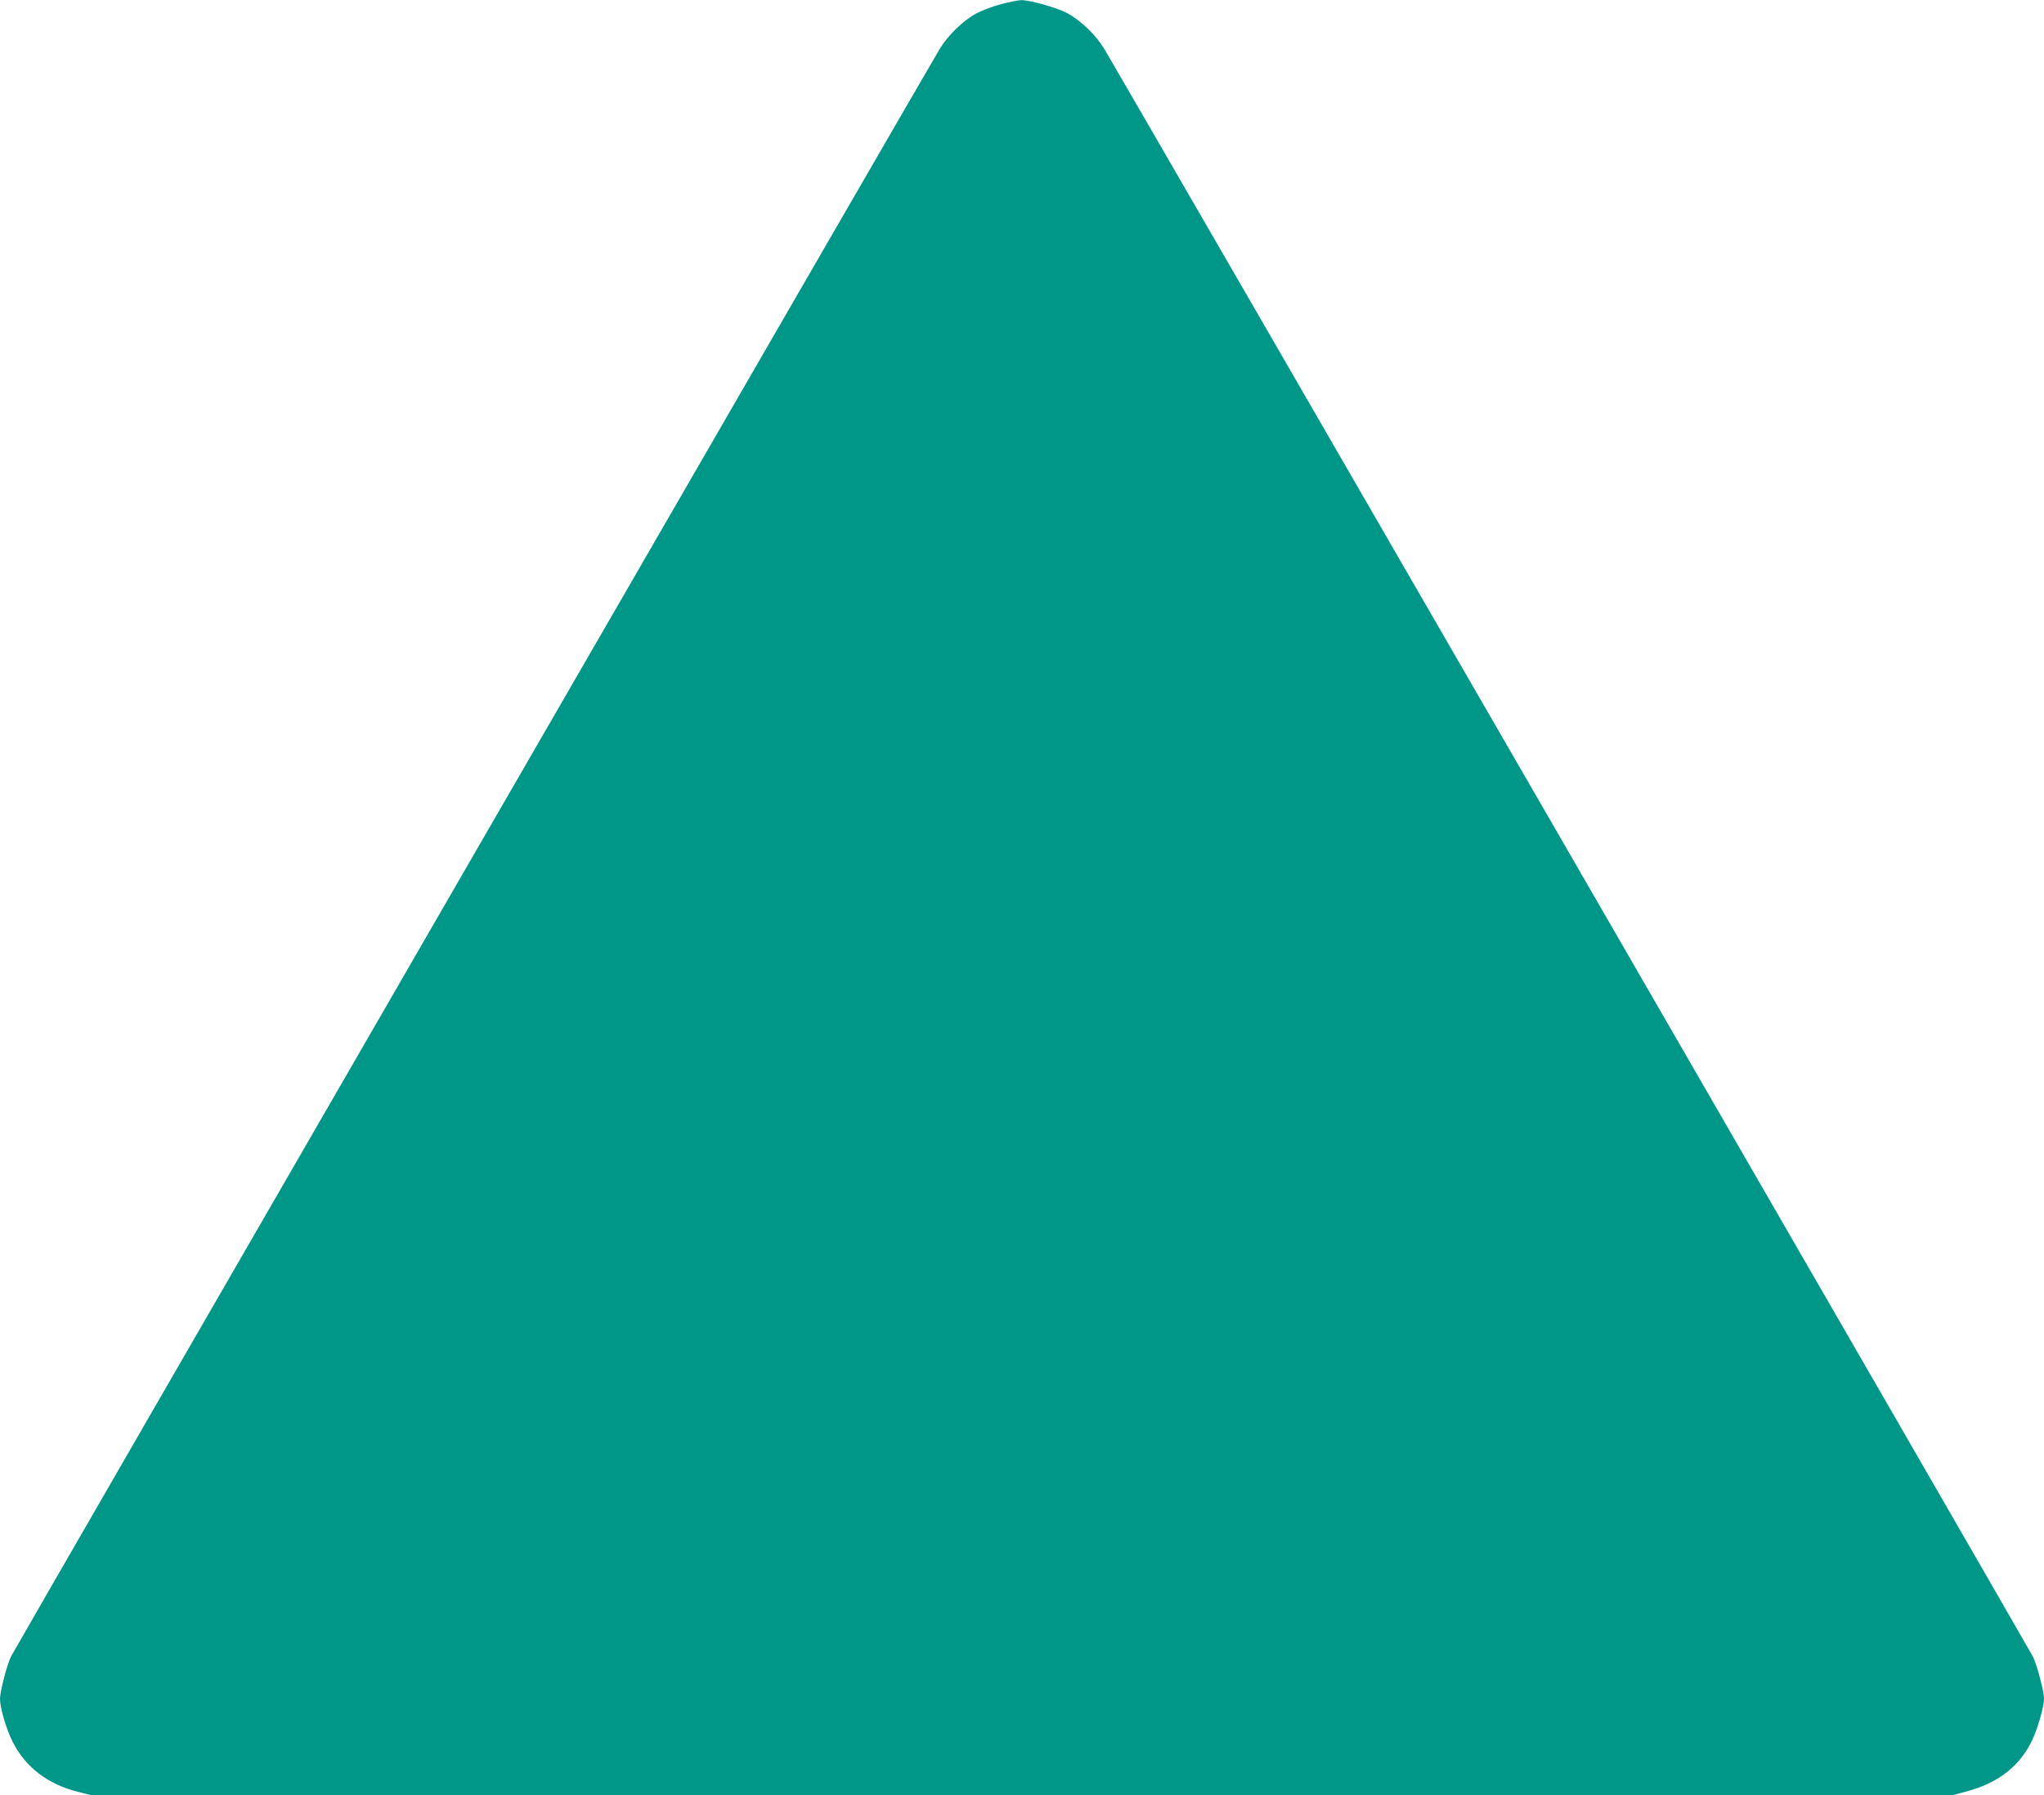
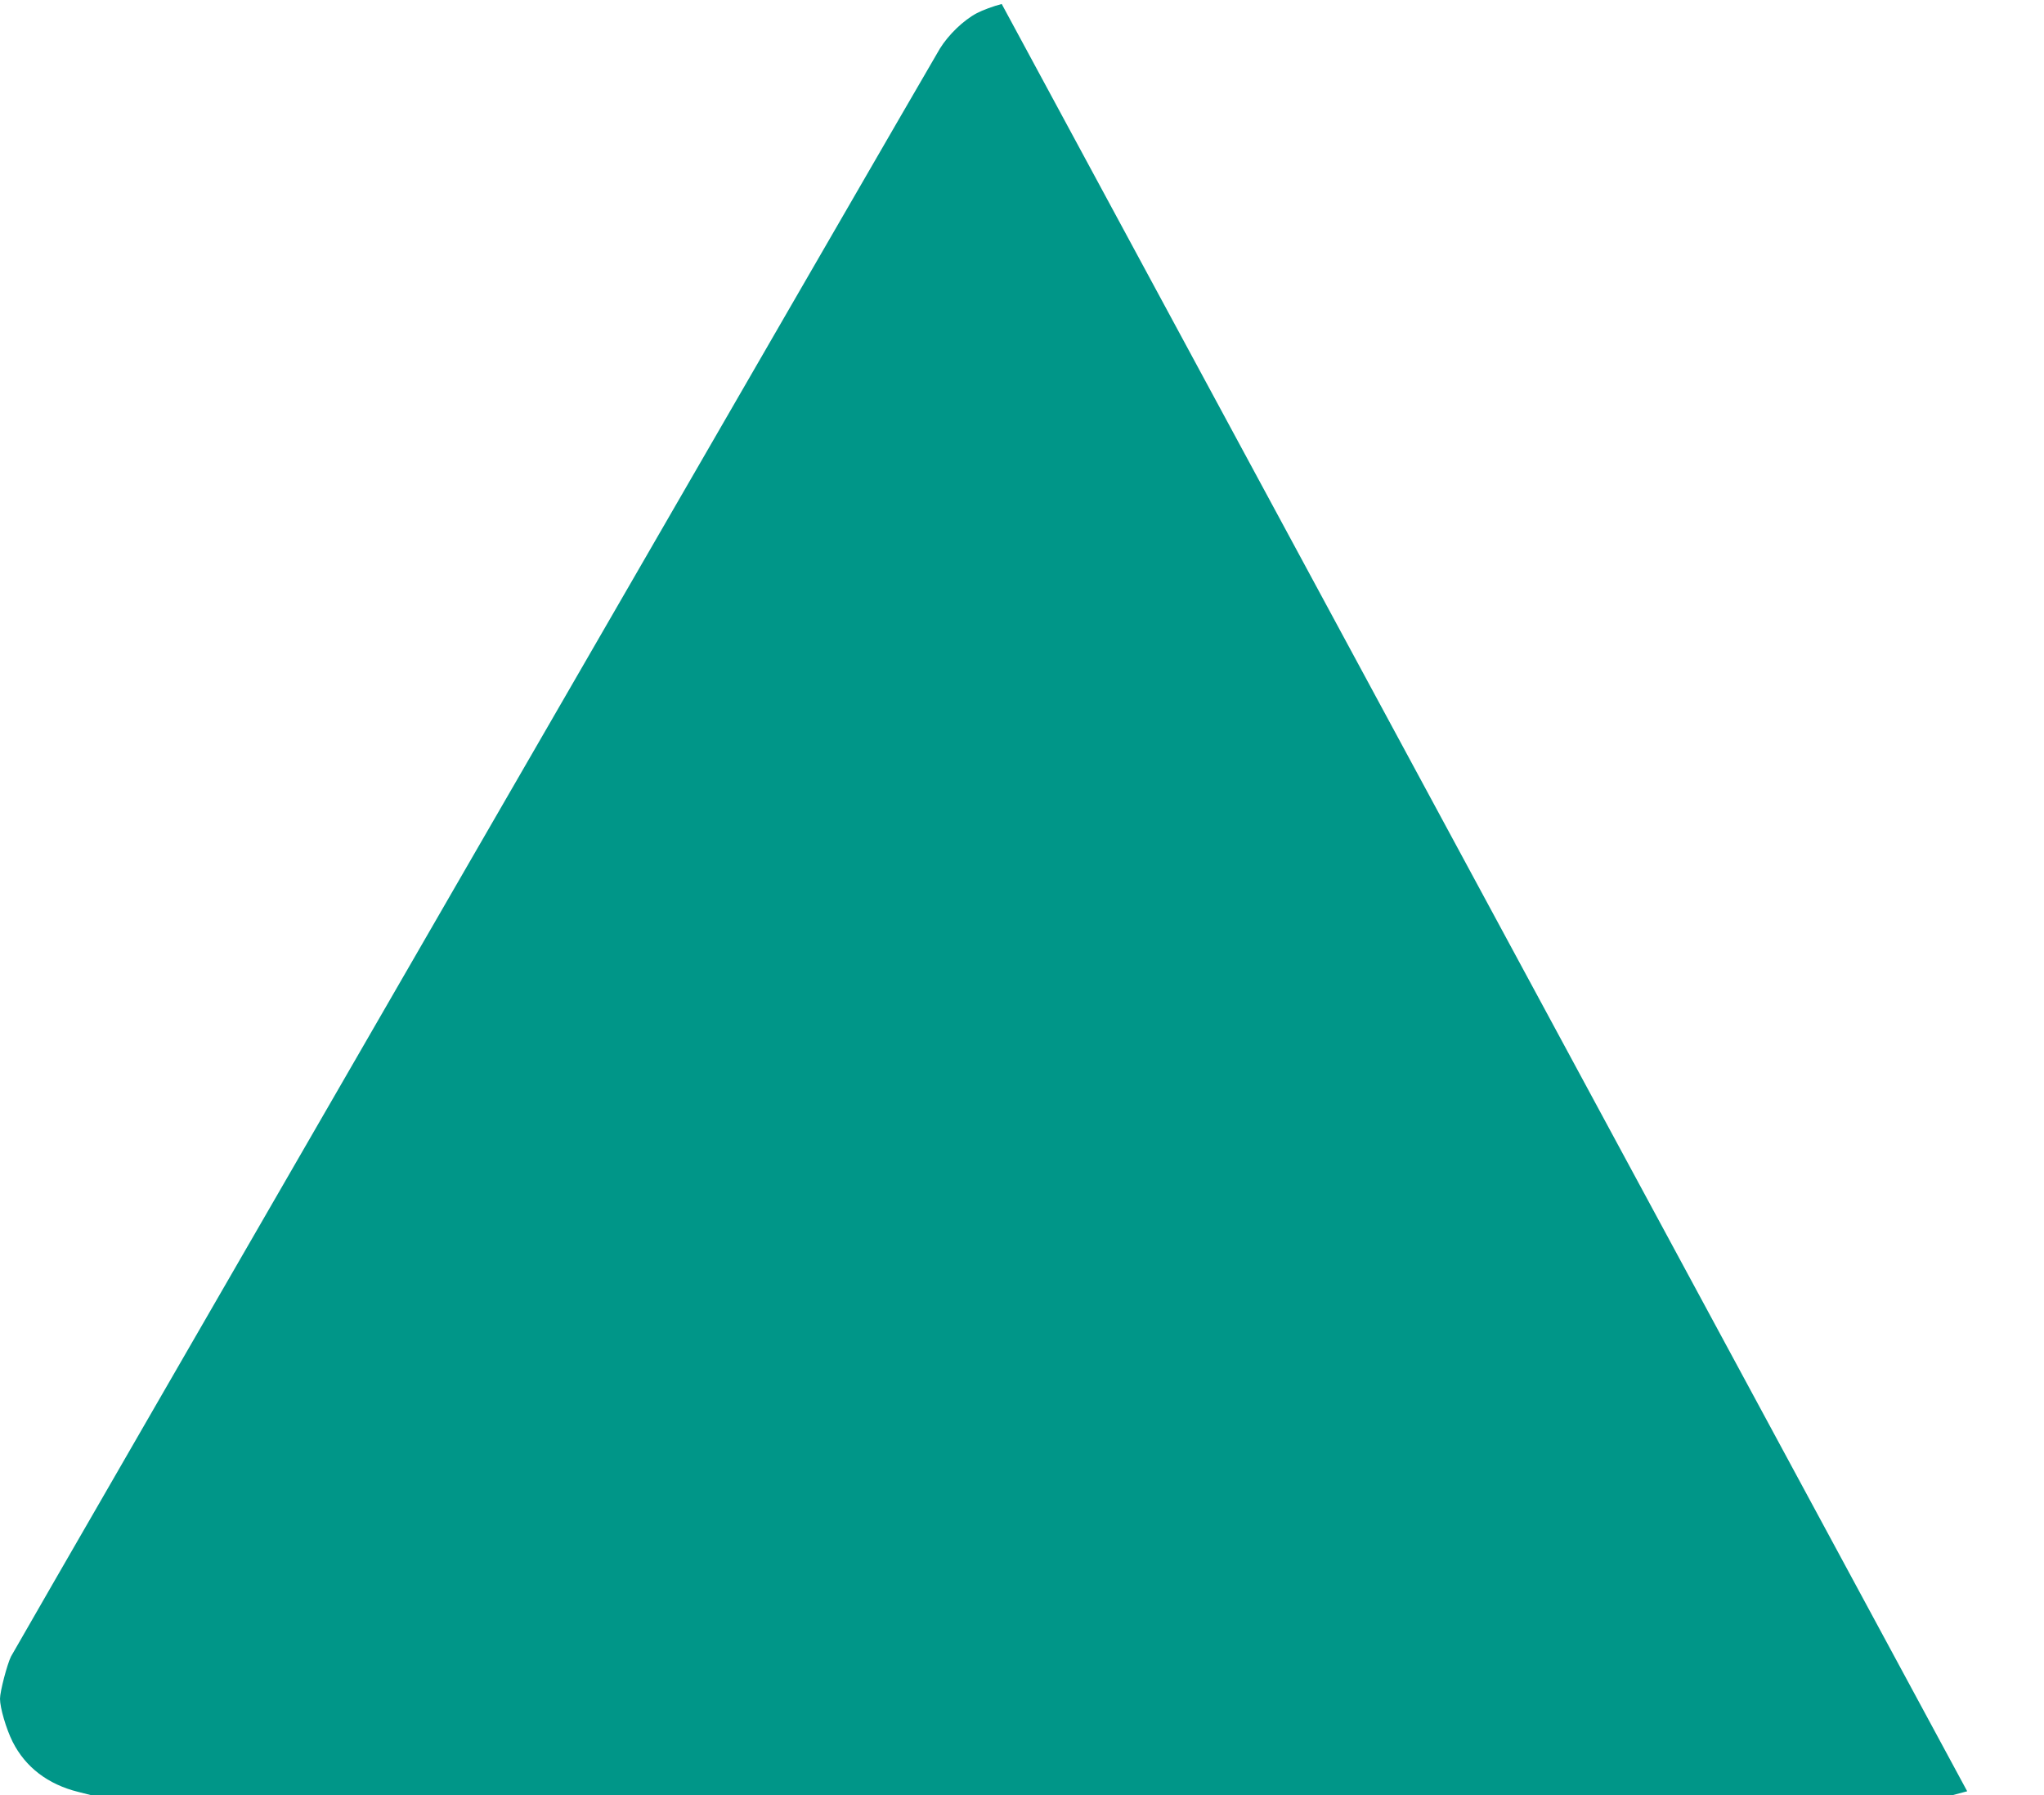
<svg xmlns="http://www.w3.org/2000/svg" version="1.0" width="1280pt" height="1124pt" viewBox="0 0 1280 1124" preserveAspectRatio="xMidYMid meet">
  <g transform="translate(0,1124) scale(0.1,-0.1)" fill="#009688" stroke="none">
-     <path d="M6273 11215 c-51 -13 -121 -39 -155 -57 -84 -44 -178 -135 -232 -222 -57 -92 -5789 -10012 -5817 -10067 -24 -48 -69 -219 -69 -265 0 -56 38 -187 79 -269 80 -159 221 -267 411 -314 l83 -21 5826 0 5826 0 94 25 c196 53 330 158 407 320 35 74 74 209 74 260 0 45 -45 216 -70 264 -28 55 -5758 9974 -5816 10067 -54 87 -148 178 -232 222 -64 34 -233 82 -287 81 -16 0 -72 -11 -122 -24z" />
+     <path d="M6273 11215 c-51 -13 -121 -39 -155 -57 -84 -44 -178 -135 -232 -222 -57 -92 -5789 -10012 -5817 -10067 -24 -48 -69 -219 -69 -265 0 -56 38 -187 79 -269 80 -159 221 -267 411 -314 l83 -21 5826 0 5826 0 94 25 z" />
  </g>
</svg>